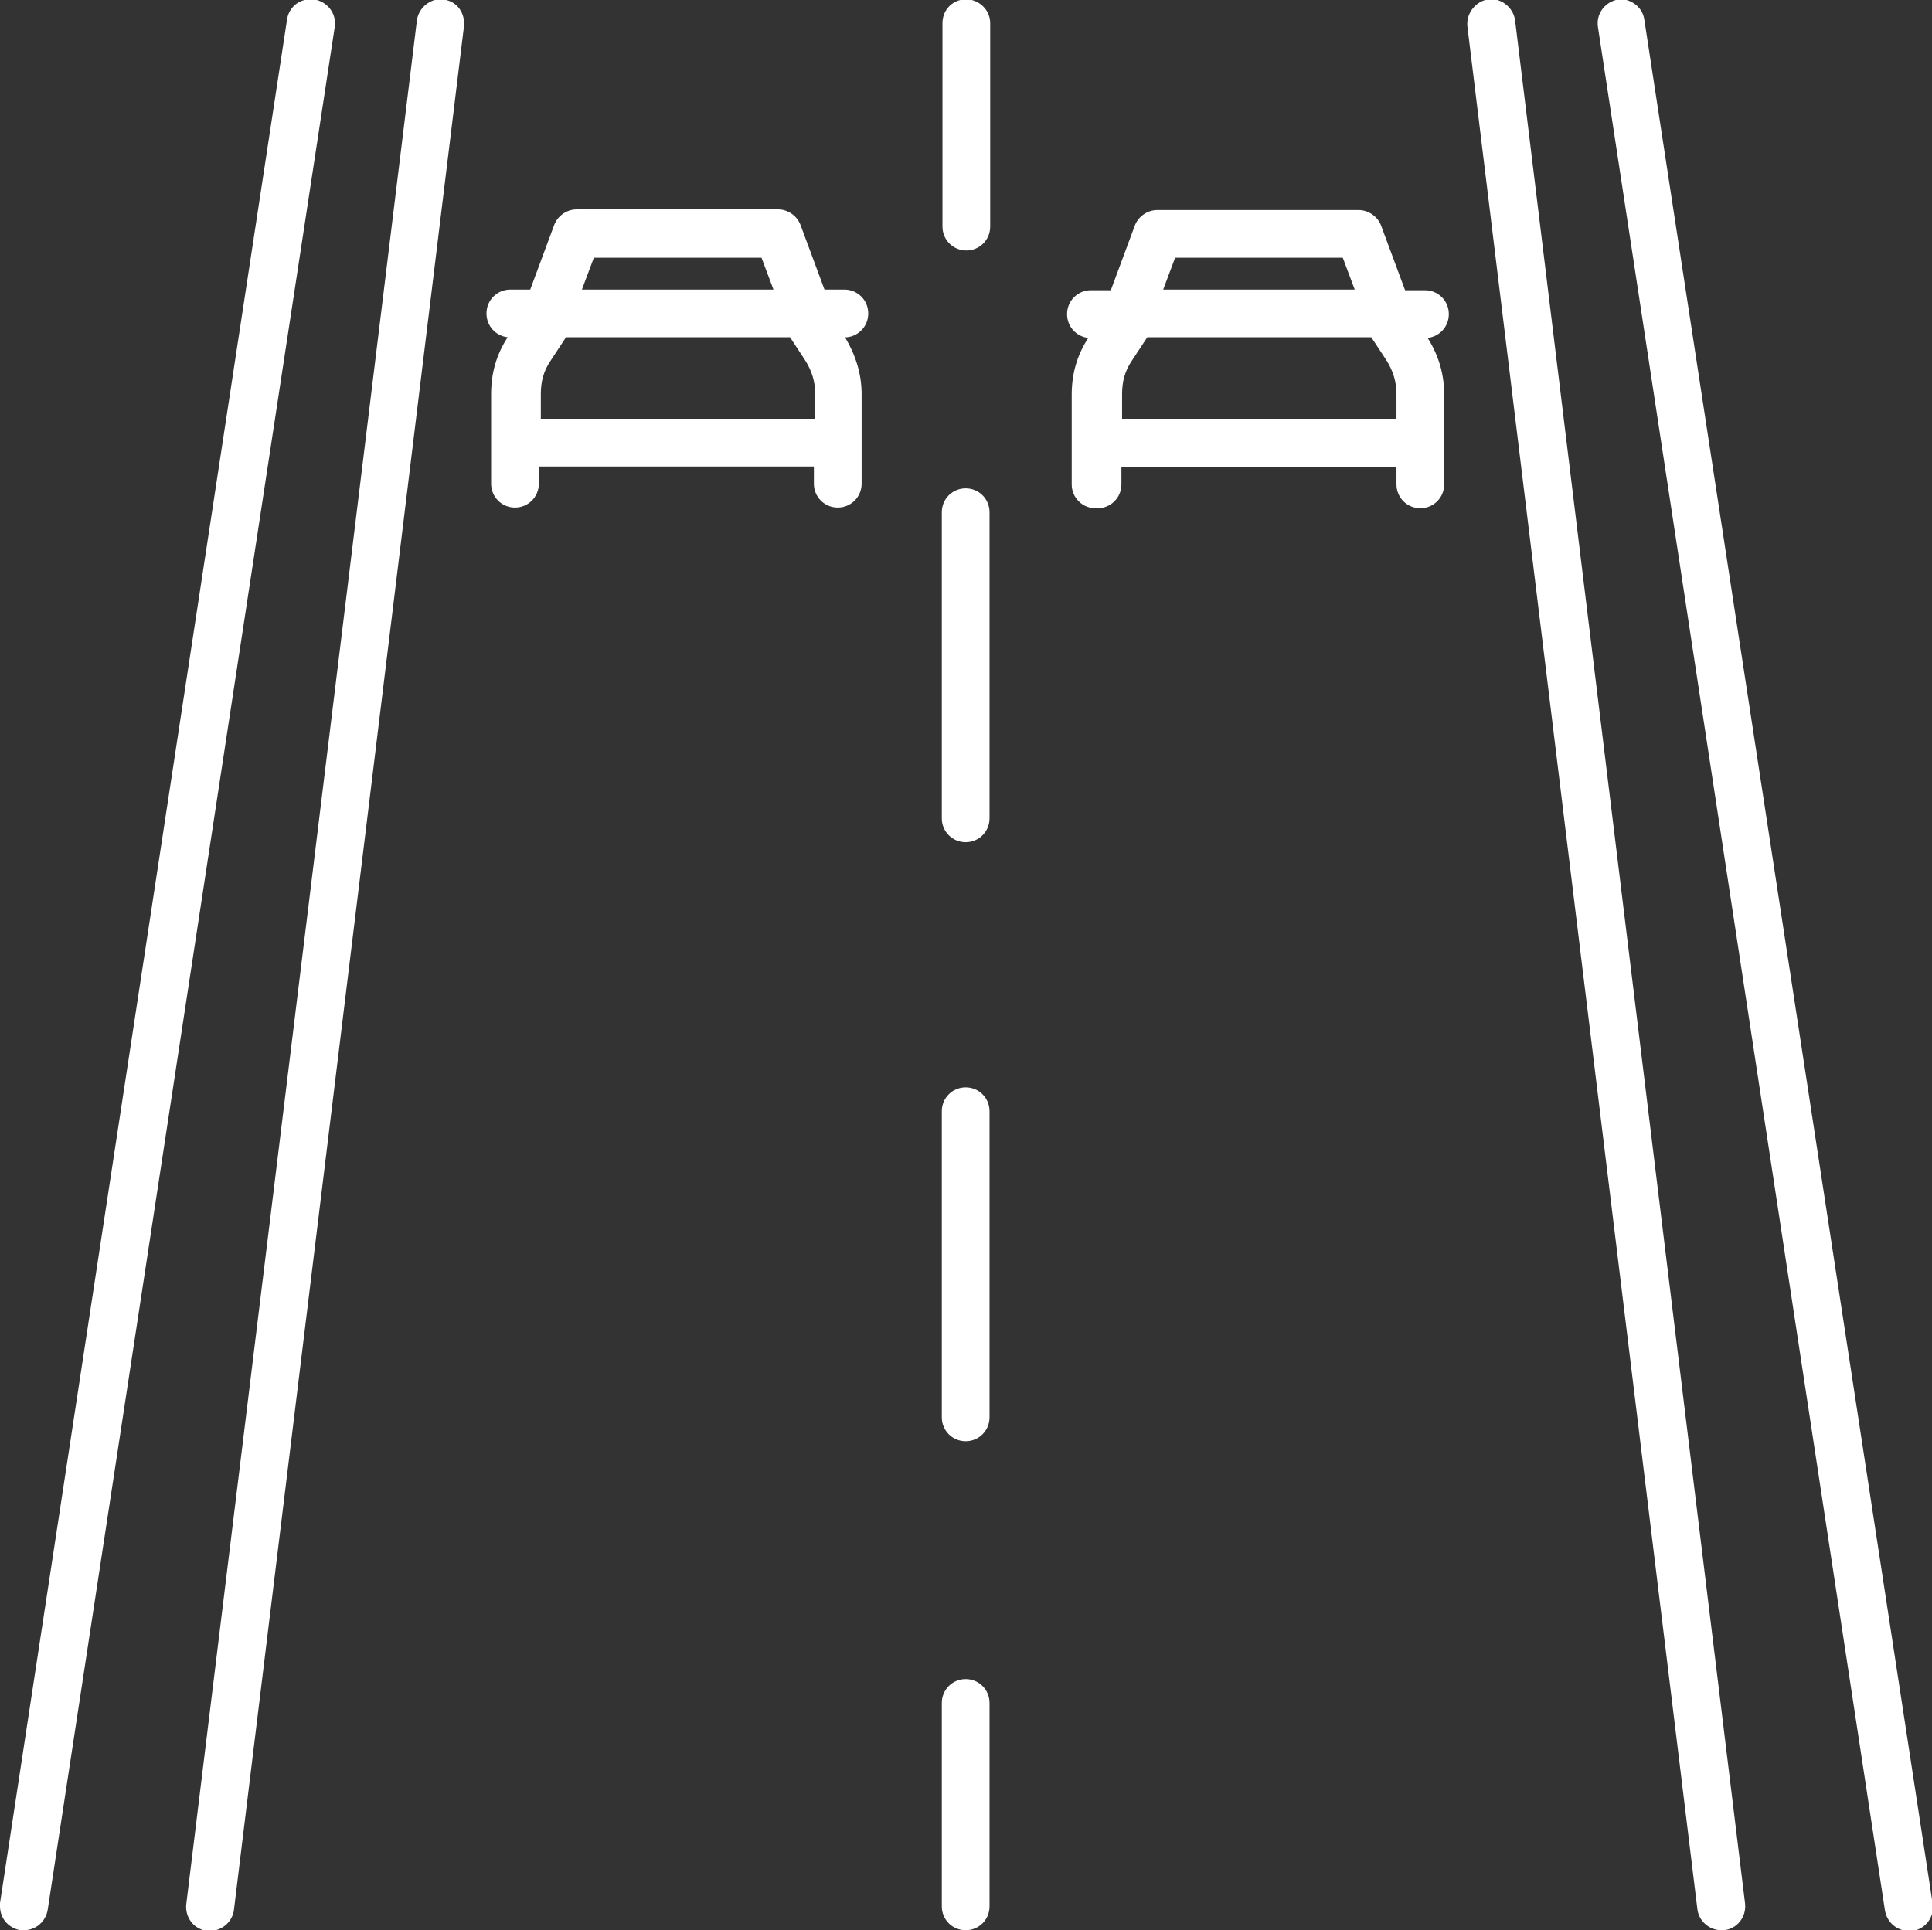
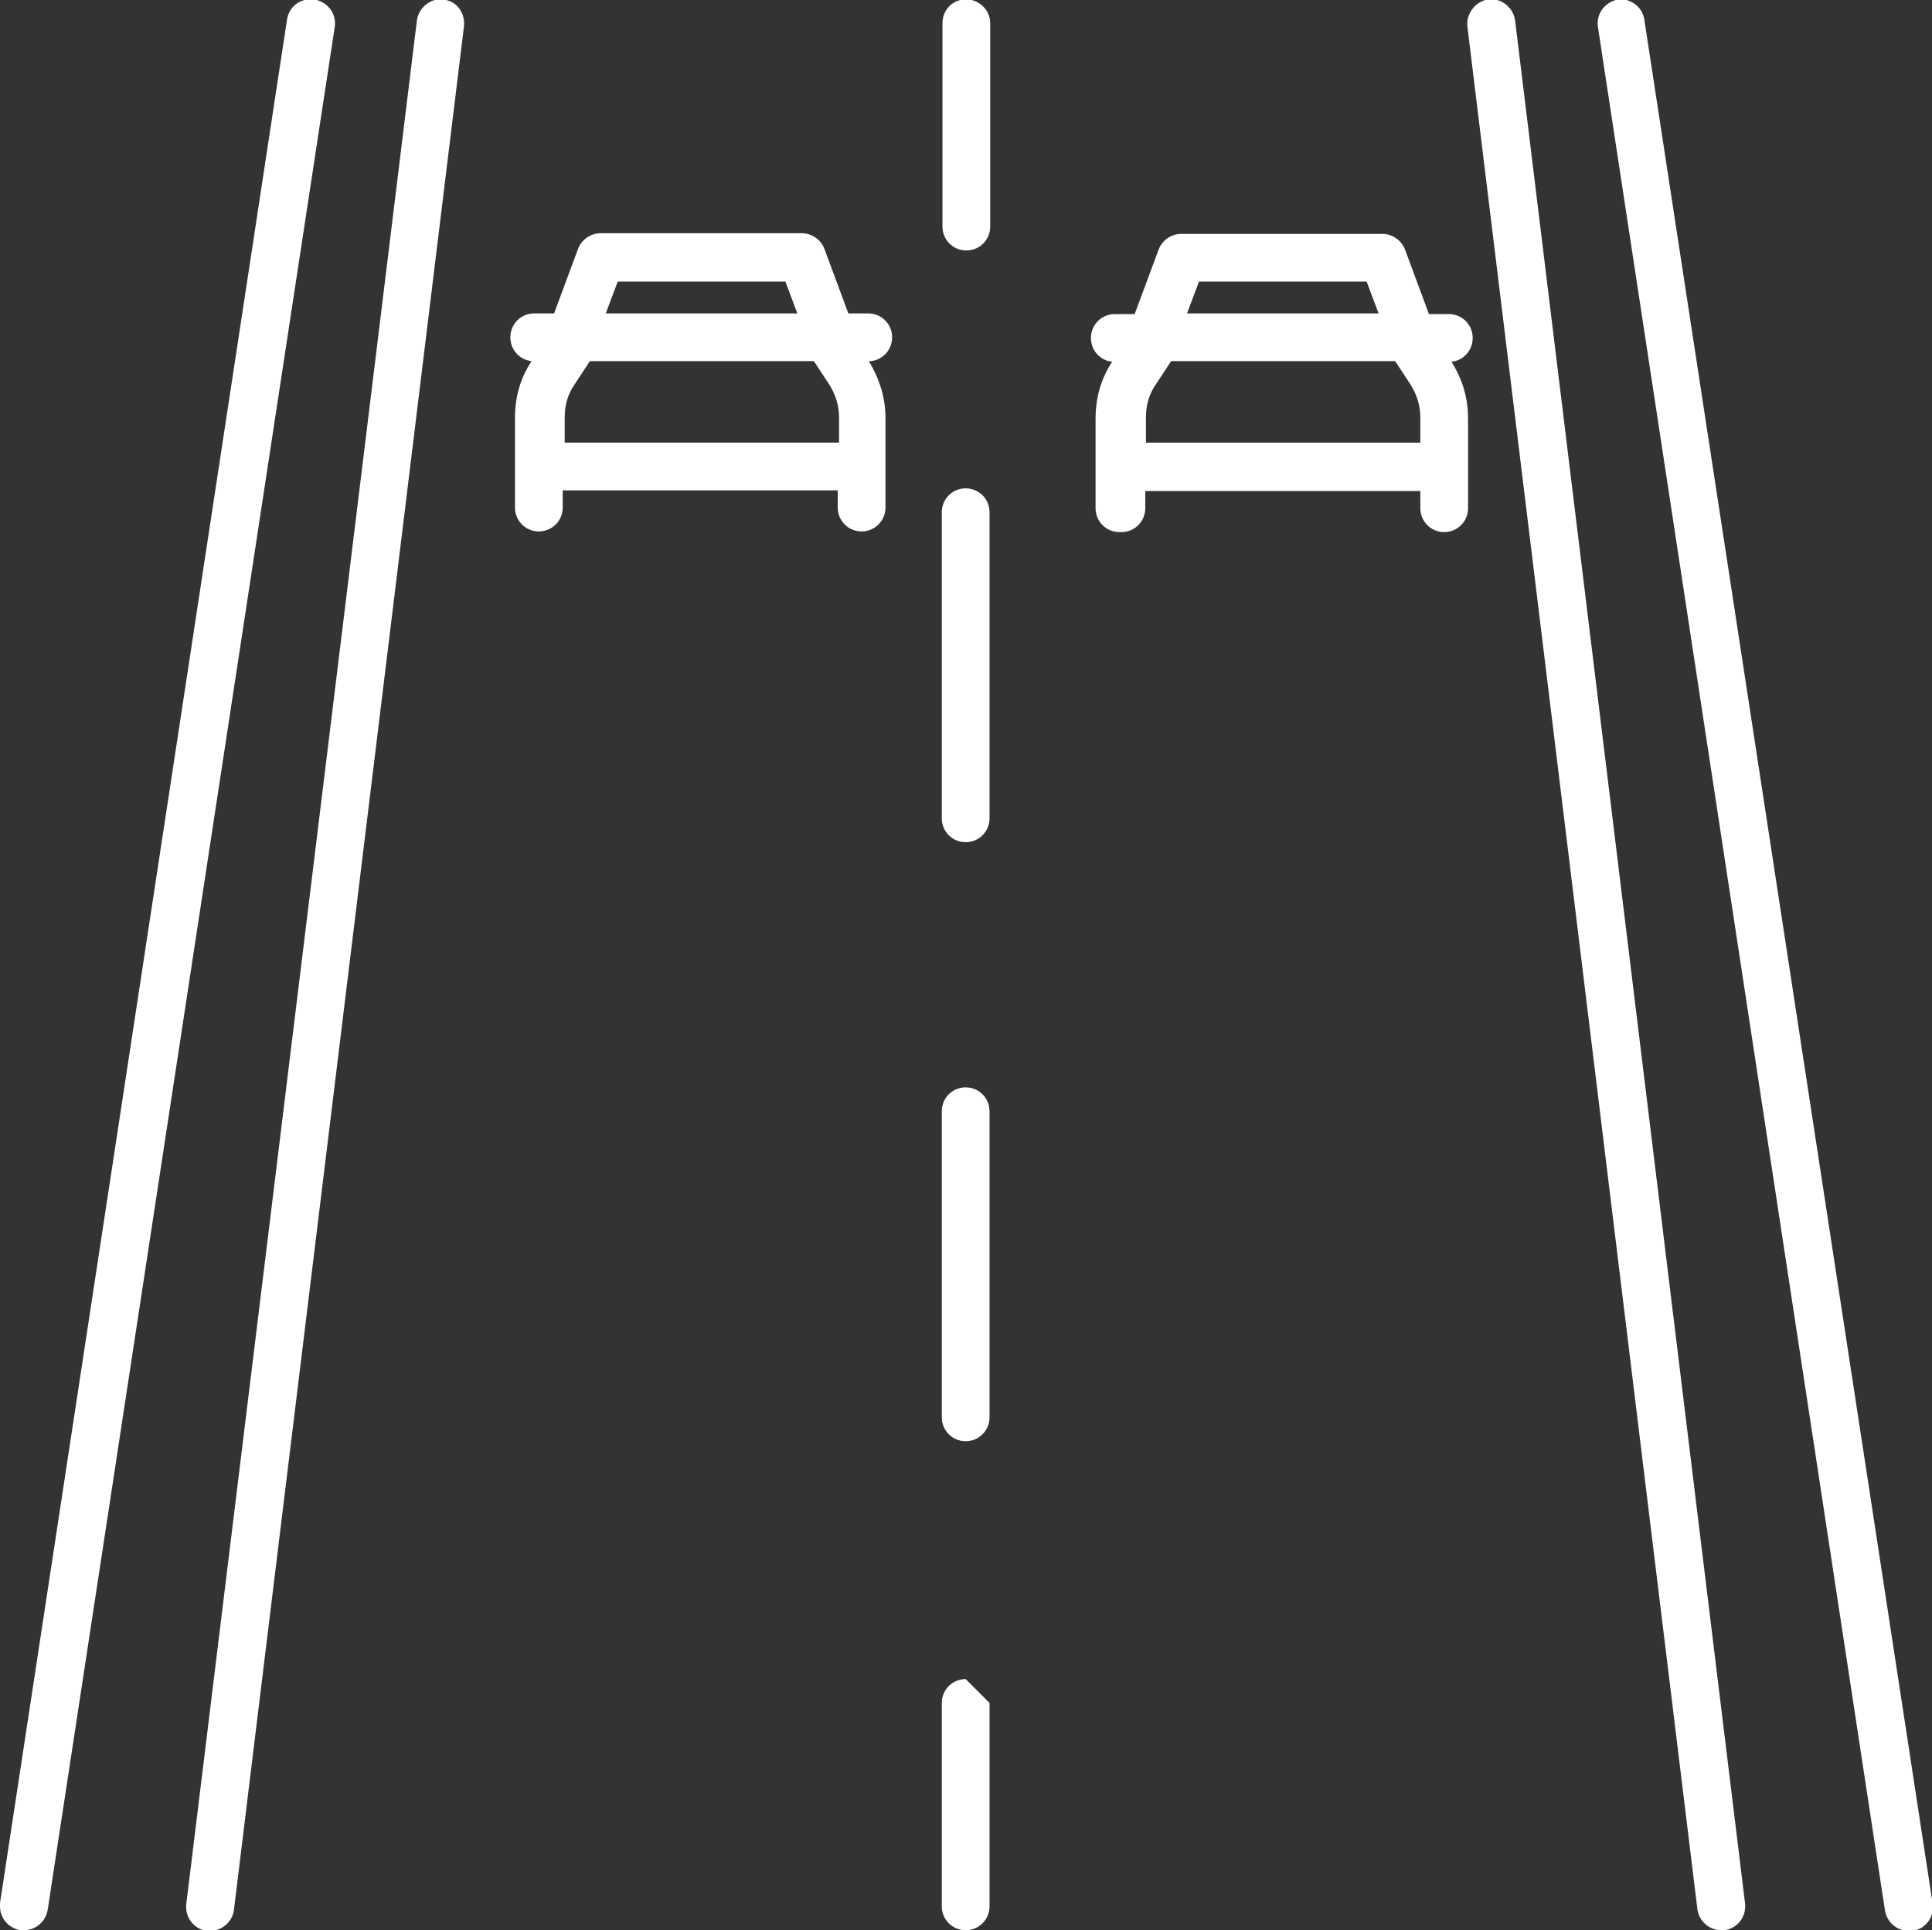
<svg xmlns="http://www.w3.org/2000/svg" id="Camada_2" viewBox="0 0 29.15 29.13">
  <rect x="0" y="0" width="29.15" height="29.13" fill="#333333" stroke="none" />
  <defs>
    <style>.cls-1{fill:#fff;stroke-width:0px;}</style>
  </defs>
  <g id="Camada_1-2">
-     <path class="cls-1" d="m14.57,7.37c-.2,0-.36.16-.36.36v4.62c0,.2.16.36.36.36s.36-.16.36-.36v-4.62c0-.2-.16-.36-.36-.36m0,9.04c-.2,0-.36.16-.36.36v4.62c0,.2.16.36.36.36s.36-.16.36-.36v-4.62c0-.2-.16-.36-.36-.36m0,8.93c-.2,0-.36.16-.36.36v3.07c0,.2.16.36.36.36s.36-.16.36-.36v-3.07c0-.2-.16-.36-.36-.36m-1.82-20.25c.16.27.25.55.25.86v.73s0,.01,0,.02c0,0,0,.01,0,.02v.58c0,.2-.16.36-.36.36s-.36-.16-.36-.36v-.26h-4.15v.26c0,.2-.16.36-.36.36s-.36-.16-.36-.36v-.61s0,0,0-.01c0,0,0,0,0,0v-.73c0-.32.08-.6.25-.86-.18-.02-.32-.17-.32-.36,0-.2.16-.36.36-.36h.3l.36-.97c.05-.14.19-.24.34-.24h3.04c.15,0,.29.1.34.24l.36.97h.3c.2,0,.36.16.36.36,0,.19-.14.34-.32.36m-3.82-1.2l-.18.48h2.89l-.18-.48h-2.53Zm-.81,2.43h4.15v-.37c0-.19-.05-.35-.15-.51l-.23-.35h-3.38l-.23.35c-.11.16-.15.32-.15.51v.37Zm8.38,1.35c-.2,0-.36-.16-.36-.36v-.58s0-.01,0-.02,0-.01,0-.02v-.73c0-.32.08-.6.25-.86-.18-.02-.32-.17-.32-.36,0-.2.16-.36.36-.36h.3l.36-.97c.05-.14.19-.24.34-.24h3.04c.15,0,.29.1.34.24l.36.97h.3c.2,0,.36.16.36.36,0,.19-.14.34-.32.36.17.27.25.55.25.86v.73s0,0,0,0c0,0,0,0,0,.01v.61c0,.2-.16.36-.36.36s-.36-.16-.36-.36v-.26h-4.15v.26c0,.2-.16.36-.36.36m.36-1.35h4.15v-.37c0-.19-.05-.35-.15-.51l-.23-.35h-3.38l-.23.35c-.11.16-.15.32-.15.51v.37Zm.81-2.43l-.18.48h2.89l-.18-.48h-2.53ZM6.73,0c.18.04.29.21.27.4l-3.47,28.42c-.02.18-.18.32-.36.32-.02,0-.03,0-.04,0-.2-.02-.34-.2-.32-.4L6.29.31c.02-.15.13-.27.27-.31h.17Zm7.93,0h-.17c-.16.04-.27.18-.27.35v3.07c0,.2.16.36.36.36s.36-.16.36-.36V.35c0-.17-.12-.31-.28-.35m7.93,0c.14.04.25.16.27.31l3.47,28.42c.02.2-.12.38-.32.4-.01,0-.03,0-.04,0-.18,0-.34-.14-.36-.32L22.14.4c-.02-.18.1-.35.27-.4h.17Zm1.96,0h-.17c-.18.05-.3.22-.27.41l4.33,28.42c.03.18.18.31.36.31.02,0,.04,0,.06,0,.2-.03.33-.22.3-.41L24.81.3c-.02-.15-.13-.26-.27-.3M4.6,0c-.14.03-.25.15-.27.3L0,28.72s0,.04,0,.05h0c0,.18.13.33.31.36.02,0,.04,0,.05,0,.18,0,.33-.13.36-.31L5.05.41c.03-.19-.09-.36-.27-.41h-.18Z" />
+     <path class="cls-1" d="m14.57,7.37c-.2,0-.36.16-.36.36v4.62c0,.2.16.36.36.36s.36-.16.36-.36v-4.62c0-.2-.16-.36-.36-.36m0,9.04c-.2,0-.36.16-.36.36v4.62c0,.2.16.36.36.36s.36-.16.36-.36v-4.62c0-.2-.16-.36-.36-.36m0,8.93c-.2,0-.36.16-.36.36v3.07c0,.2.16.36.36.36s.36-.16.36-.36v-3.07m-1.82-20.25c.16.27.25.55.25.86v.73s0,.01,0,.02c0,0,0,.01,0,.02v.58c0,.2-.16.36-.36.36s-.36-.16-.36-.36v-.26h-4.15v.26c0,.2-.16.36-.36.36s-.36-.16-.36-.36v-.61s0,0,0-.01c0,0,0,0,0,0v-.73c0-.32.08-.6.25-.86-.18-.02-.32-.17-.32-.36,0-.2.16-.36.36-.36h.3l.36-.97c.05-.14.19-.24.34-.24h3.04c.15,0,.29.1.34.24l.36.97h.3c.2,0,.36.16.36.36,0,.19-.14.34-.32.36m-3.82-1.2l-.18.48h2.89l-.18-.48h-2.53Zm-.81,2.43h4.15v-.37c0-.19-.05-.35-.15-.51l-.23-.35h-3.38l-.23.35c-.11.16-.15.32-.15.51v.37Zm8.38,1.35c-.2,0-.36-.16-.36-.36v-.58s0-.01,0-.02,0-.01,0-.02v-.73c0-.32.08-.6.25-.86-.18-.02-.32-.17-.32-.36,0-.2.16-.36.36-.36h.3l.36-.97c.05-.14.19-.24.34-.24h3.04c.15,0,.29.1.34.24l.36.97h.3c.2,0,.36.16.36.36,0,.19-.14.34-.32.36.17.27.25.55.25.86v.73s0,0,0,0c0,0,0,0,0,.01v.61c0,.2-.16.36-.36.36s-.36-.16-.36-.36v-.26h-4.15v.26c0,.2-.16.36-.36.36m.36-1.35h4.15v-.37c0-.19-.05-.35-.15-.51l-.23-.35h-3.38l-.23.35c-.11.16-.15.32-.15.51v.37Zm.81-2.43l-.18.48h2.89l-.18-.48h-2.53ZM6.73,0c.18.04.29.21.27.4l-3.47,28.42c-.02.18-.18.32-.36.32-.02,0-.03,0-.04,0-.2-.02-.34-.2-.32-.4L6.29.31c.02-.15.13-.27.27-.31h.17Zm7.93,0h-.17c-.16.04-.27.18-.27.35v3.07c0,.2.16.36.36.36s.36-.16.36-.36V.35c0-.17-.12-.31-.28-.35m7.93,0c.14.04.25.16.27.31l3.47,28.42c.02.2-.12.38-.32.4-.01,0-.03,0-.04,0-.18,0-.34-.14-.36-.32L22.14.4c-.02-.18.1-.35.27-.4h.17Zm1.96,0h-.17c-.18.05-.3.22-.27.41l4.33,28.42c.03.18.18.31.36.31.02,0,.04,0,.06,0,.2-.03.33-.22.3-.41L24.81.3c-.02-.15-.13-.26-.27-.3M4.6,0c-.14.03-.25.15-.27.3L0,28.72s0,.04,0,.05h0c0,.18.13.33.31.36.02,0,.04,0,.05,0,.18,0,.33-.13.36-.31L5.05.41c.03-.19-.09-.36-.27-.41h-.18Z" />
  </g>
</svg>